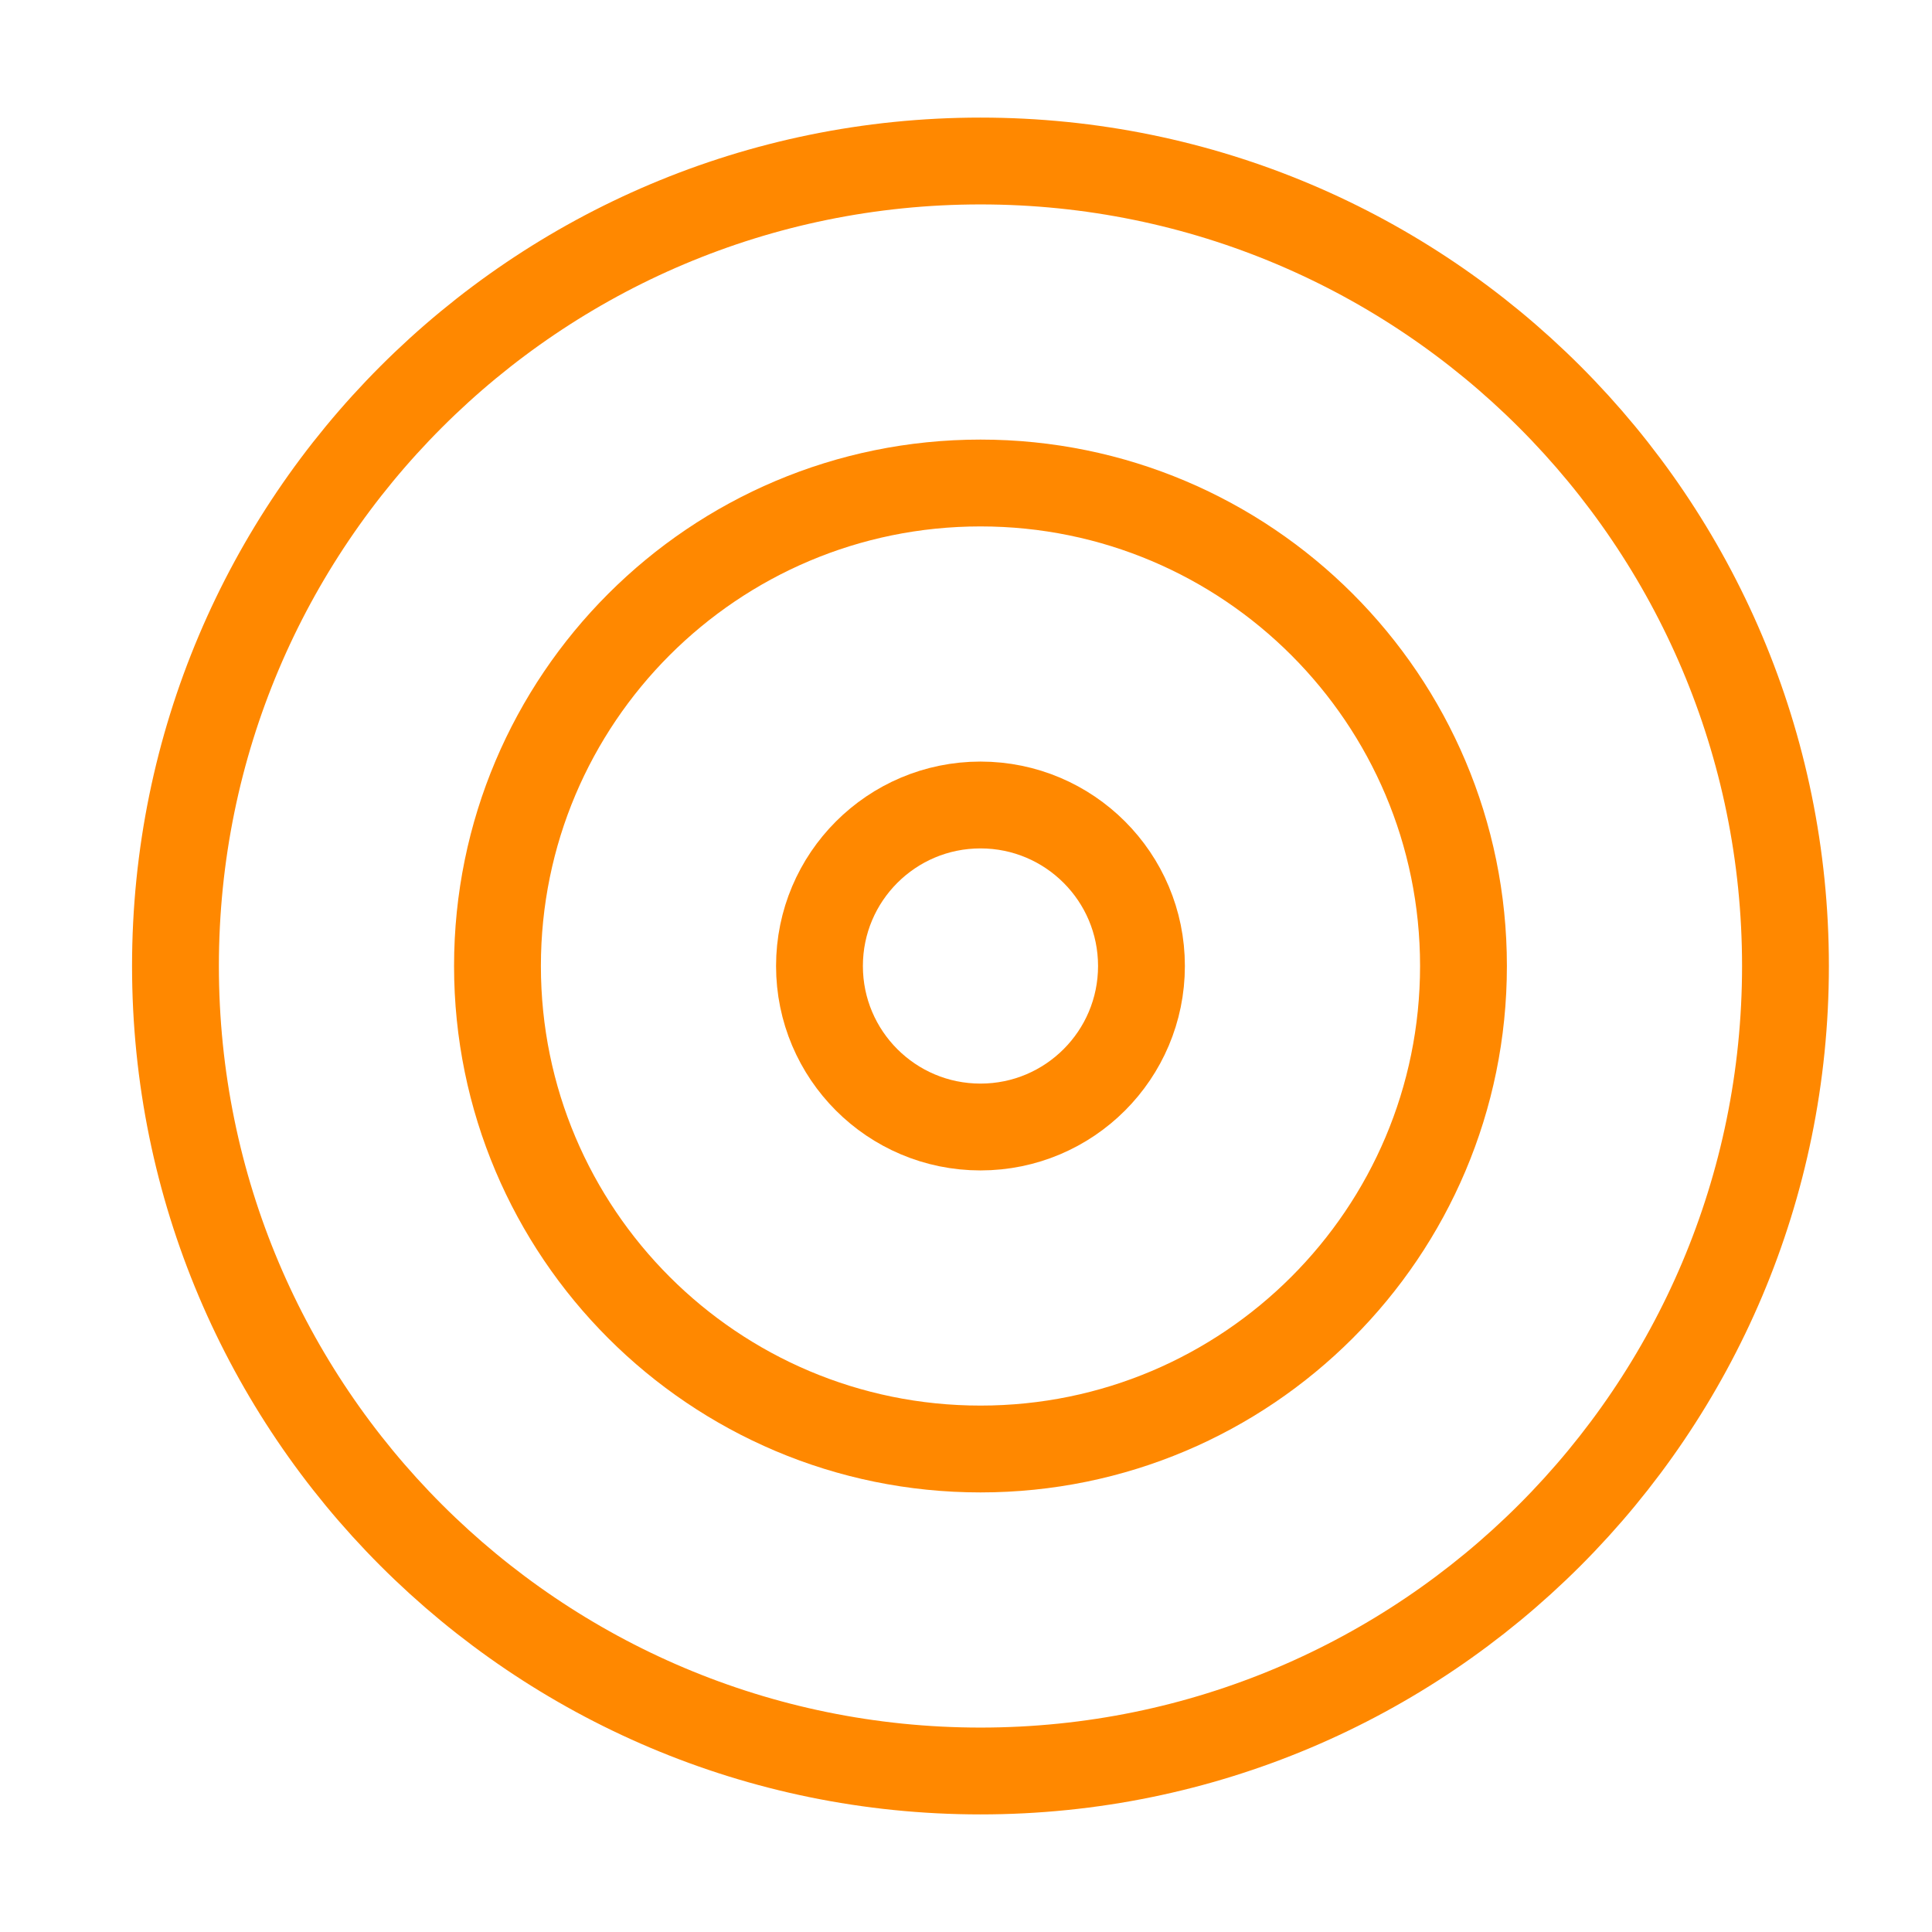
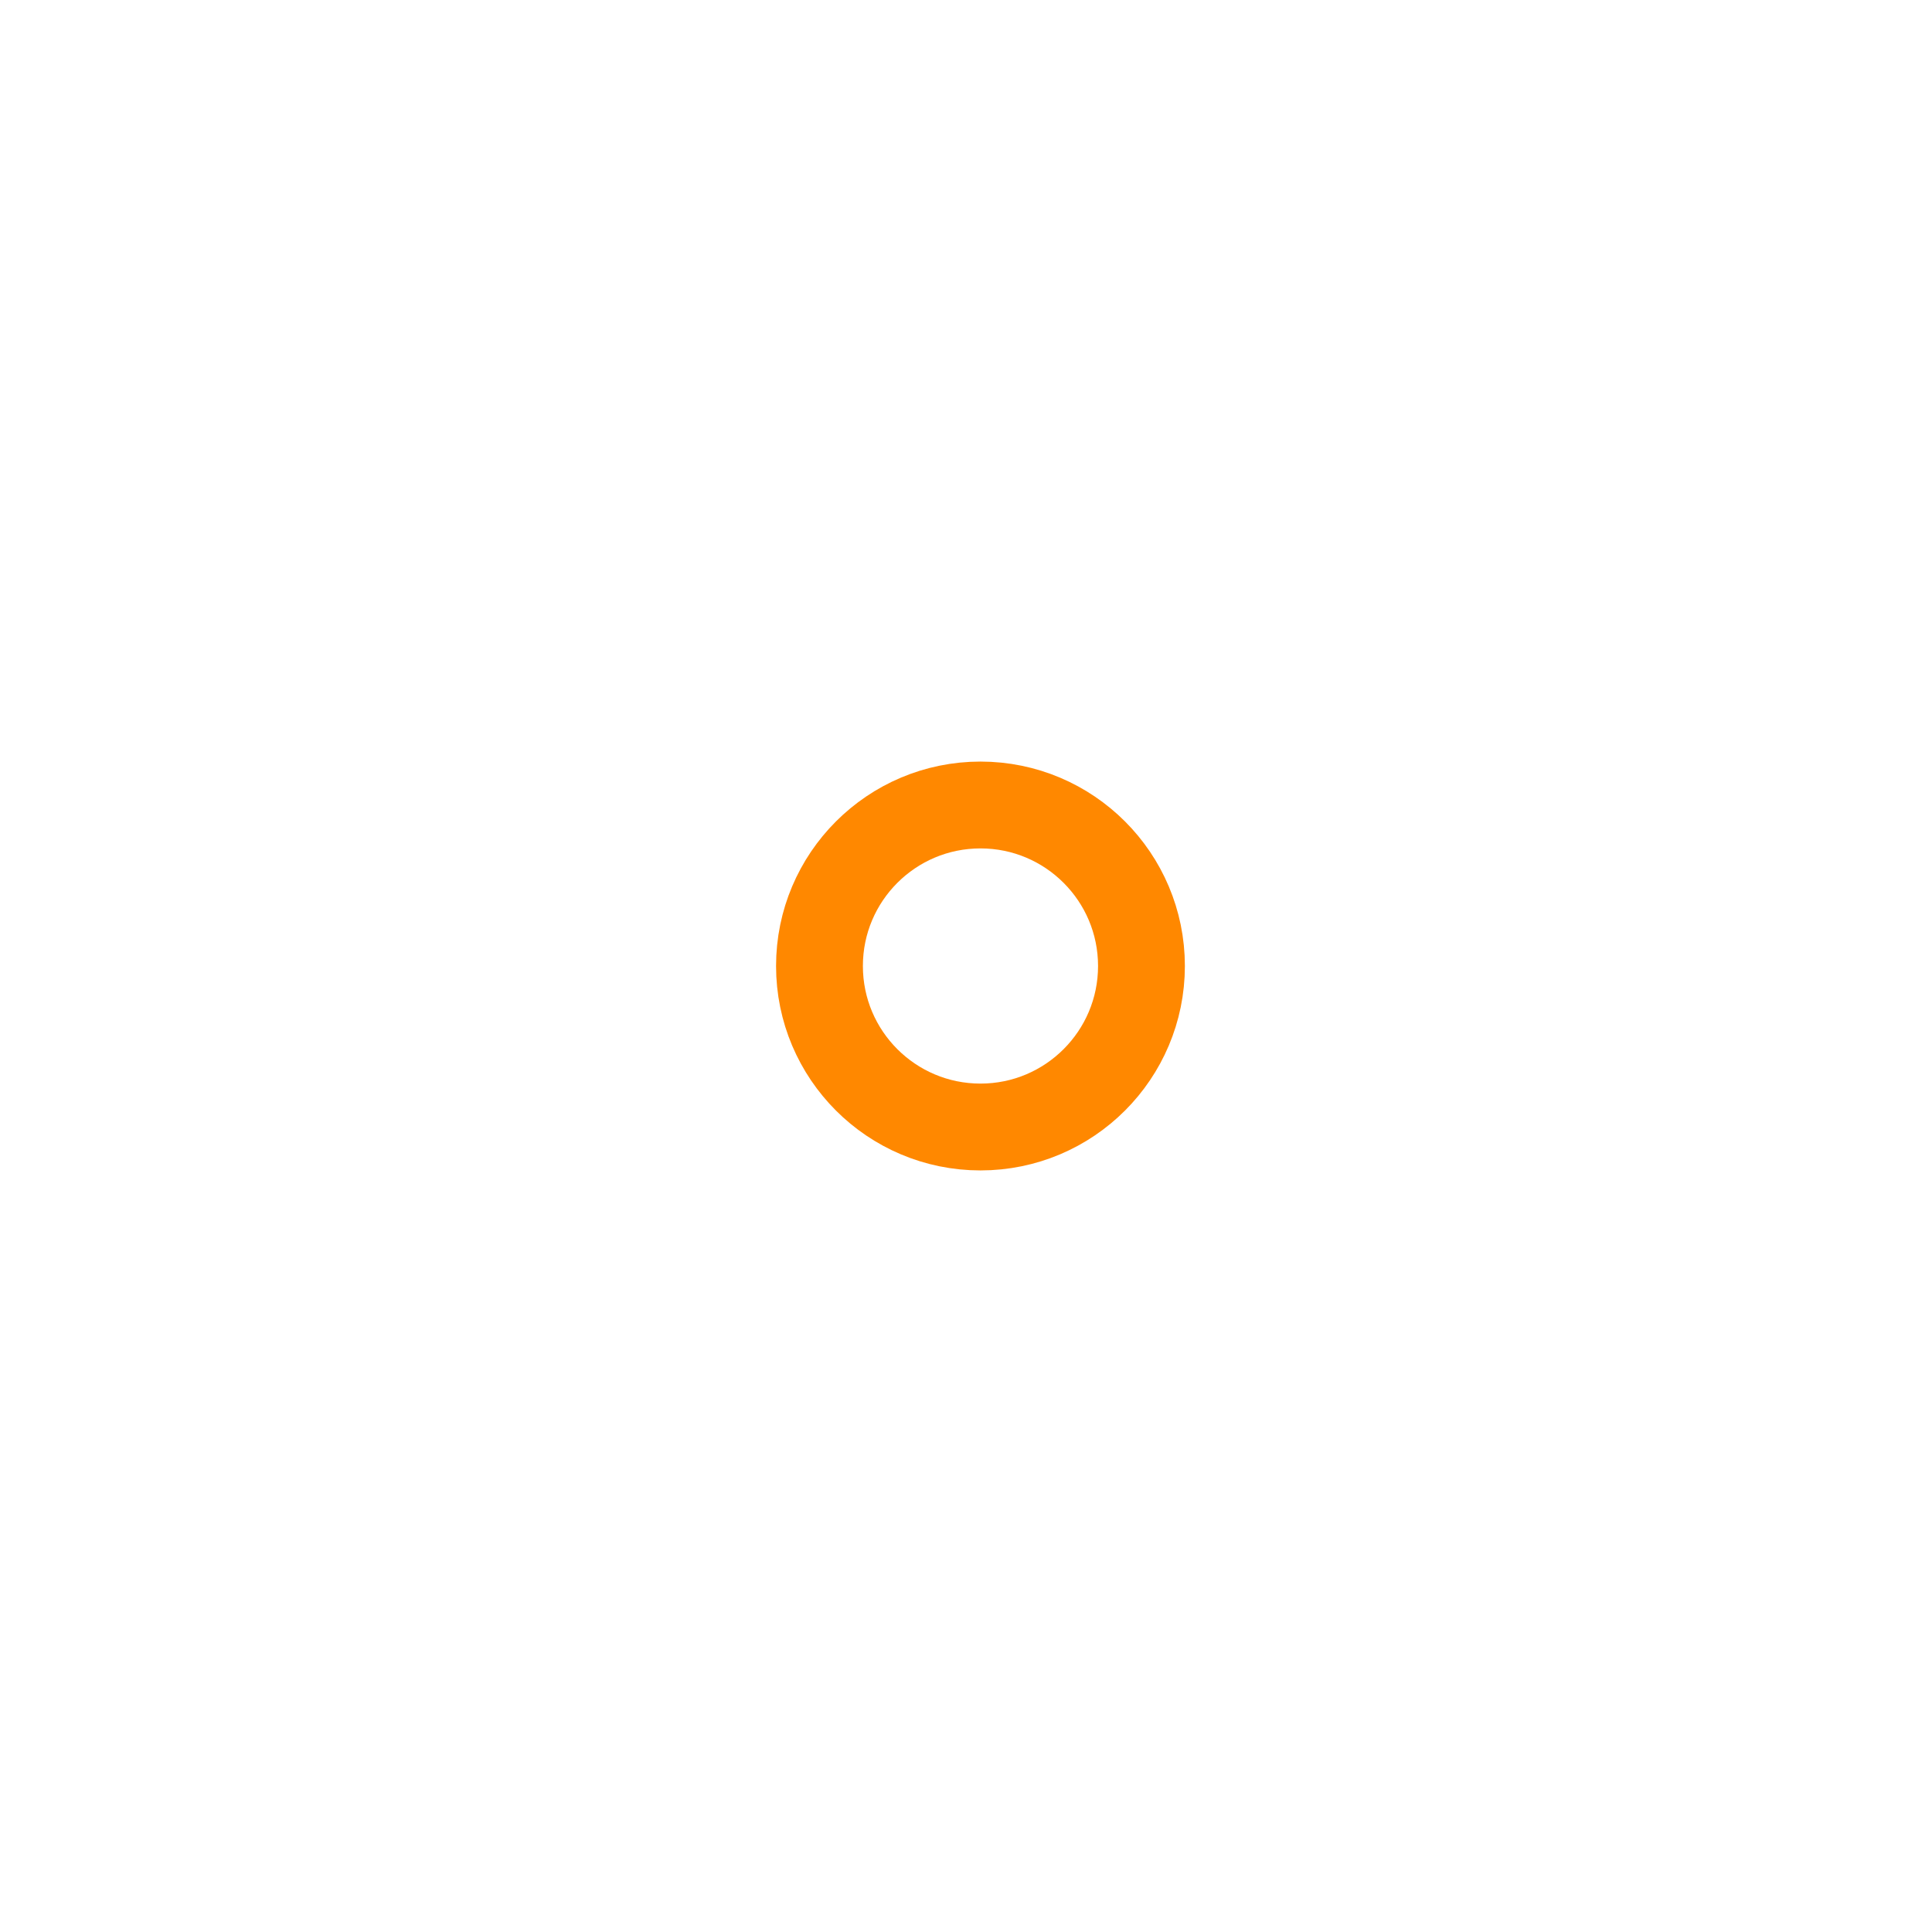
<svg xmlns="http://www.w3.org/2000/svg" width="89" height="89" viewBox="0 0 89 89" fill="none">
-   <path d="M45.167 81.583C65.647 81.583 82.25 64.981 82.25 44.5C82.25 24.02 65.647 7.417 45.167 7.417C24.686 7.417 8.083 24.02 8.083 44.5C8.083 64.981 24.686 81.583 45.167 81.583Z" stroke="#FF8800" stroke-width="4" stroke-linecap="round" stroke-linejoin="round" />
-   <path d="M45.167 66.75C57.455 66.75 67.417 56.788 67.417 44.5C67.417 32.212 57.455 22.25 45.167 22.25C32.878 22.25 22.917 32.212 22.917 44.5C22.917 56.788 32.878 66.75 45.167 66.75Z" stroke="#FF8800" stroke-width="4" stroke-linecap="round" stroke-linejoin="round" />
  <path d="M45.167 51.917C49.263 51.917 52.583 48.596 52.583 44.5C52.583 40.404 49.263 37.083 45.167 37.083C41.071 37.083 37.75 40.404 37.75 44.5C37.75 48.596 41.071 51.917 45.167 51.917Z" stroke="#FF8800" stroke-width="4" stroke-linecap="round" stroke-linejoin="round" />
</svg>